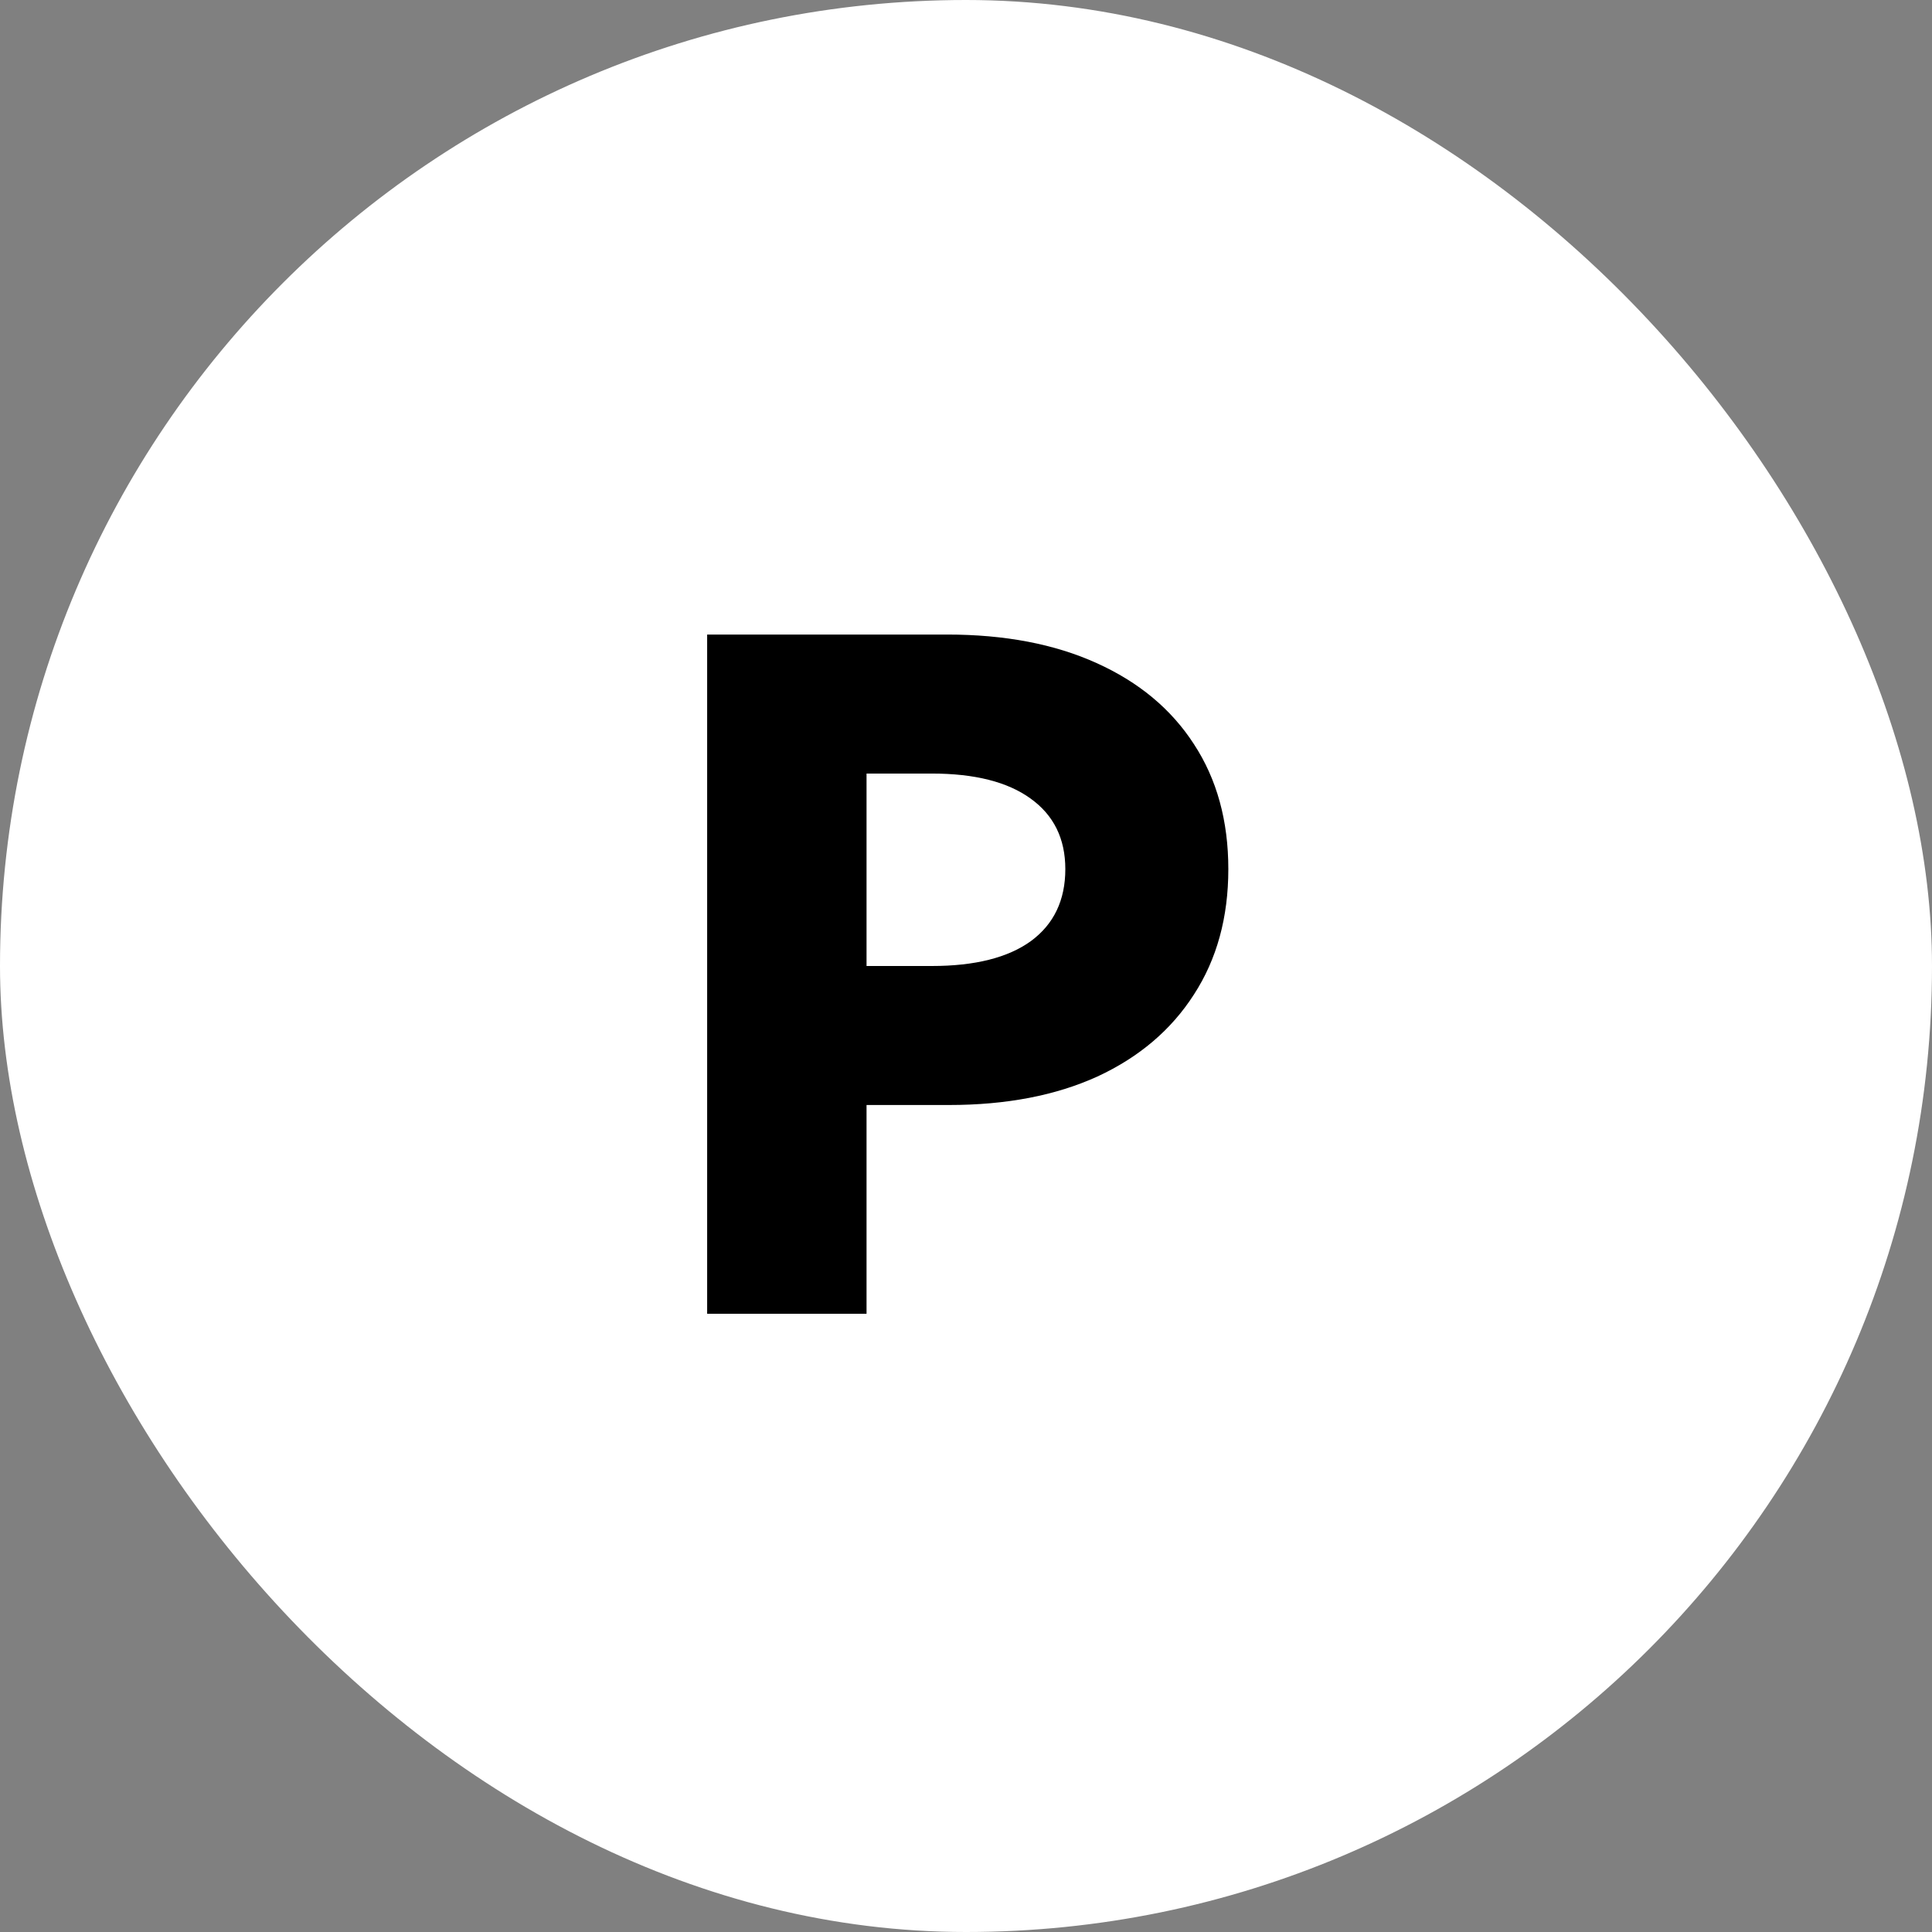
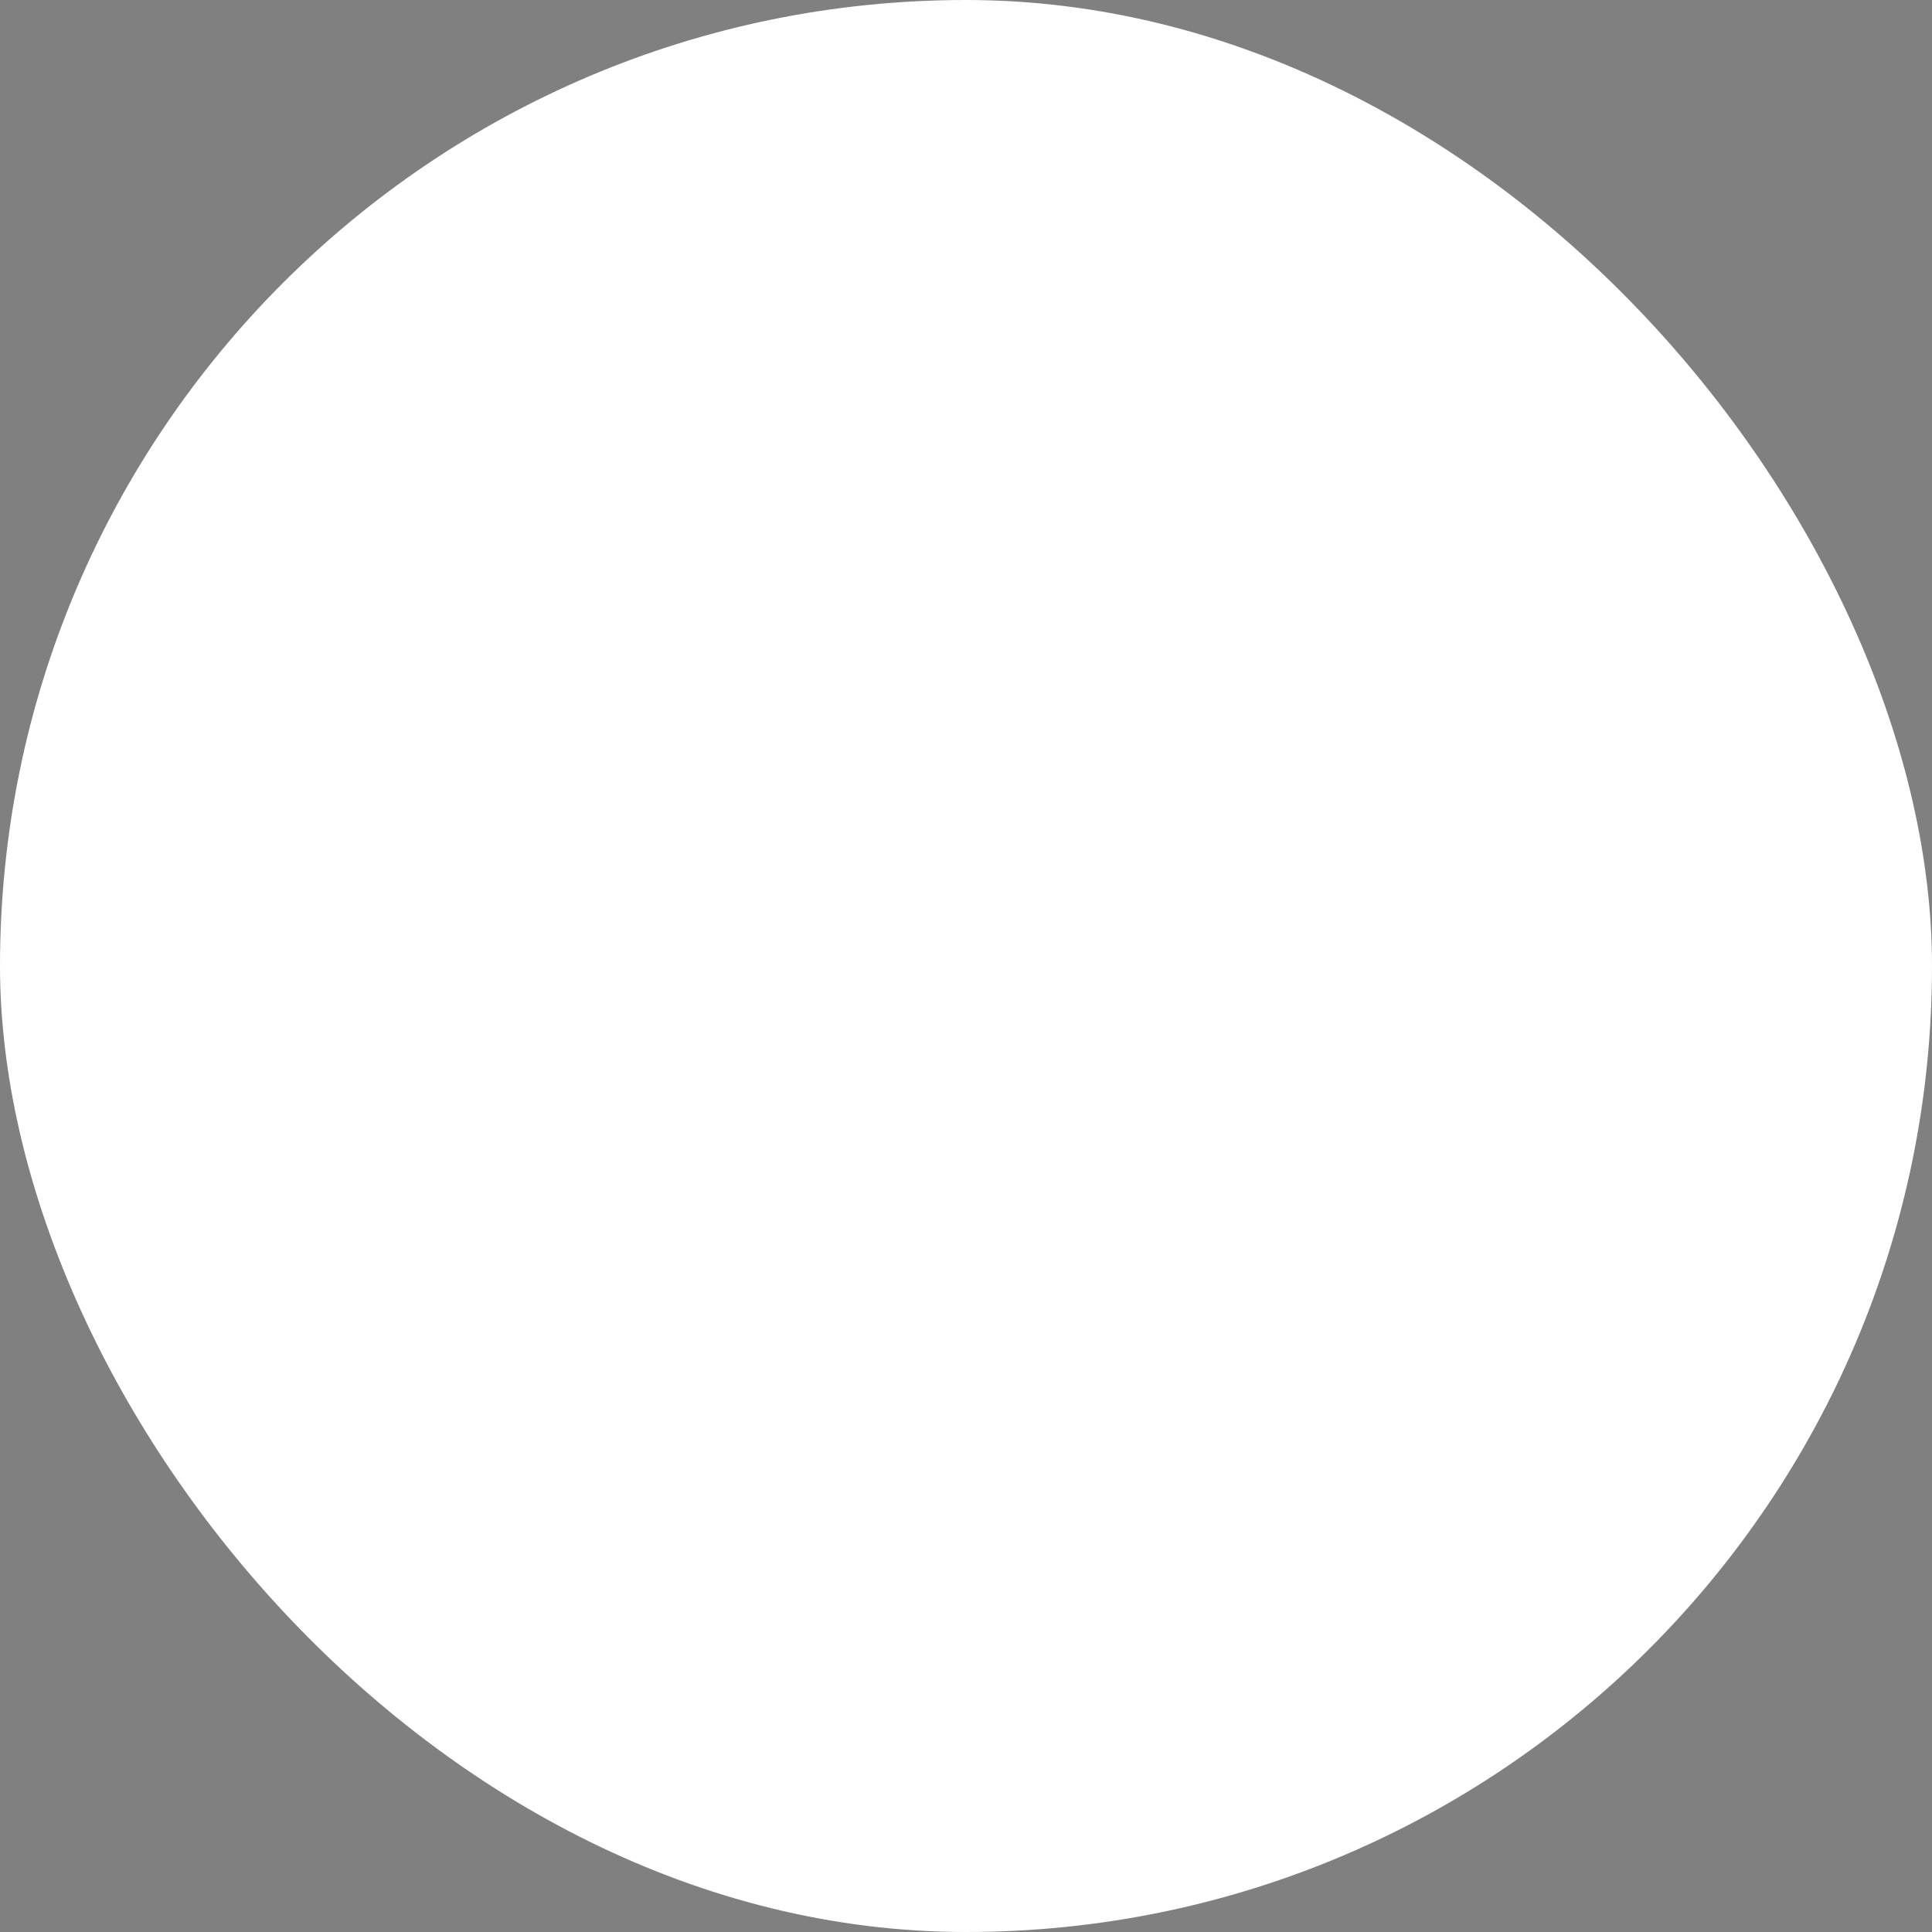
<svg xmlns="http://www.w3.org/2000/svg" width="100" height="100" viewBox="0 0 100 100" fill="none">
  <rect x="0" y="0" width="100" height="100" fill="#808080" stroke="none" />
  <rect width="100" height="100" rx="50" fill="white" />
-   <path d="M36.602 68V32.844H49.023C52.008 32.844 54.586 33.336 56.758 34.32C58.945 35.305 60.625 36.703 61.797 38.516C62.984 40.328 63.578 42.484 63.578 44.984C63.578 47.484 62.984 49.648 61.797 51.477C60.625 53.305 58.961 54.719 56.805 55.719C54.648 56.703 52.086 57.195 49.117 57.195H44.852V68H36.602ZM44.852 50H48.227C50.461 50 52.172 49.57 53.359 48.711C54.547 47.836 55.141 46.594 55.141 44.984C55.141 43.406 54.539 42.188 53.336 41.328C52.148 40.469 50.445 40.039 48.227 40.039H44.852V50Z" fill="black" />
</svg>